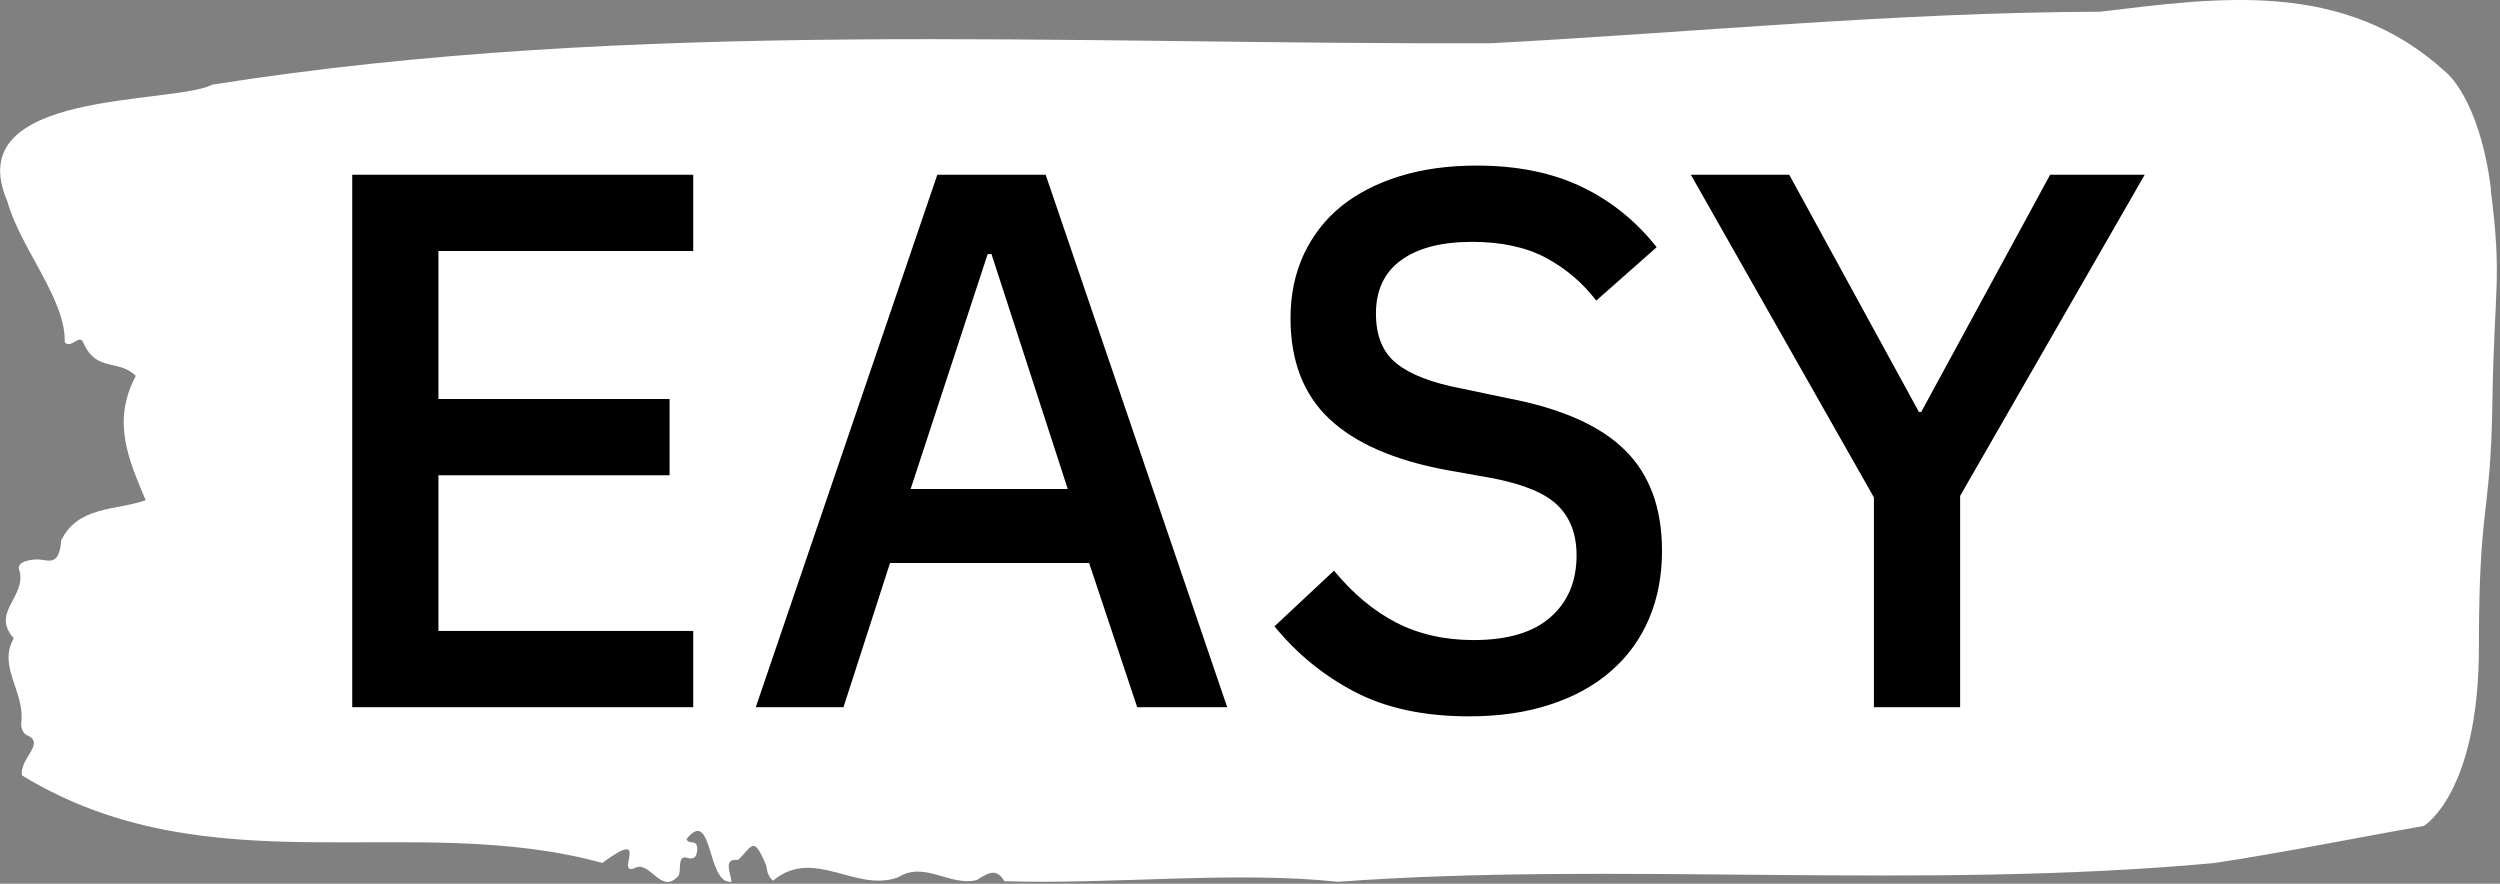
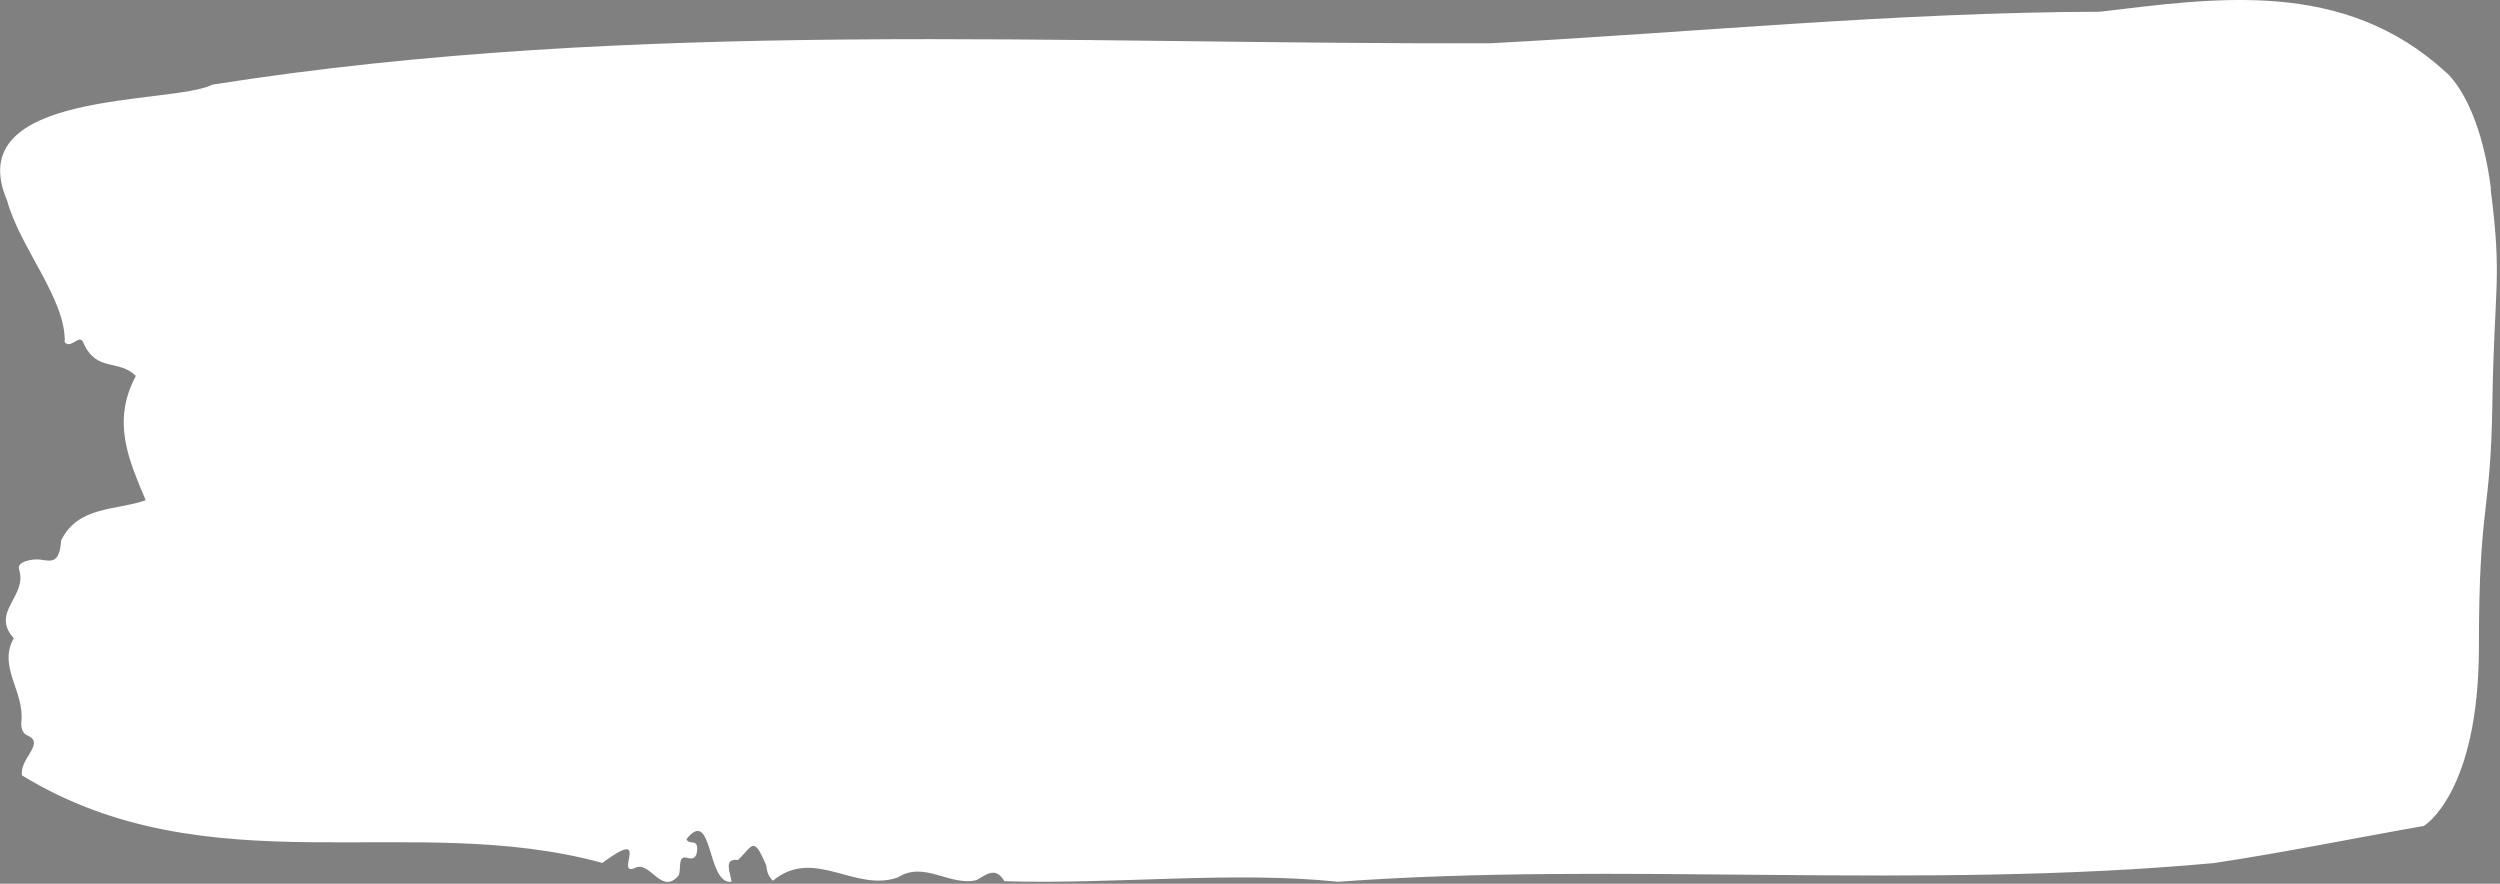
<svg xmlns="http://www.w3.org/2000/svg" version="1.1" width="2000" height="707" viewBox="0 0 2000 707">
  <rect x="0" y="0" width="2000" height="707" fill="#808080" stroke="none" />
  <g transform="matrix(1,0,0,1,-1.211,-0.73)">
    <svg viewBox="0 0 396 140" data-background-color="#ffffff" preserveAspectRatio="xMidYMid meet" height="707" width="2000">
      <defs />
      <g id="tight-bounds" transform="matrix(1,0,0,1,0.24,0.145)">
        <svg viewBox="0 0 395.52 139.711" height="139.711" width="395.52">
          <g>
            <svg viewBox="0 0 395.52 139.711" height="139.711" width="395.52">
              <g>
                <svg viewBox="0 0 395.52 139.711" height="139.711" width="395.52">
                  <g>
                    <svg viewBox="0 0 395.52 139.711" height="139.711" width="395.52">
                      <g>
                        <svg viewBox="0 0 395.52 139.711" height="139.711" width="395.52">
-                           <path d="M394.594 29.965C392.735 15.463 387.435 11.432 387.435 11.432 371.165-3.505 350.86-0.286 332.619 1.861 300.414 1.948 268.339 5.138 236.208 6.849 168.767 7.11 100.749 2.818 33.643 13.404 27.339 16.653-6.54 14.042 1.121 31.822 3.129 39.217 10.456 47.426 10.232 54.212 11.236 55.402 12.631 52.675 13.226 54.387 15.309 58.998 18.711 56.823 21.501 59.549 17.614 66.829 20.403 72.891 23.062 79.243 18.377 80.896 12.371 80.113 9.675 85.595 9.396 89.568 7.89 88.814 6.235 88.64 5.026 88.524 2.59 88.959 2.999 90.206 4.394 94.47-1.594 96.935 2.162 101.112-0.422 105.636 3.948 109.552 3.353 114.453 3.278 115.44 3.687 116.281 4.338 116.513 7.22 117.76 3.018 120.196 3.464 122.836 33.029 140.876 65.104 128.404 95.394 136.699 103.259 130.899 97.346 138.759 100.489 137.541 102.943 136.119 104.728 142.007 107.499 138.672 107.927 137.715 107.276 135.452 108.8 135.887 109.6 136.119 110.307 136.061 110.418 134.727 110.586 132.726 109.117 133.973 108.726 132.929 112.947 127.65 111.906 140.209 115.866 139.687 115.68 138.15 114.528 135.945 116.889 136.235 119.232 134.031 119.306 132.204 121.389 137.163 121.463 138.237 121.835 138.991 122.43 139.513 128.938 134.118 135.409 141.427 142.233 138.991 146.417 136.322 150.433 140.441 154.672 139.426 156.16 138.614 157.666 137.163 159.098 139.6 176.632 140.122 195.319 137.947 211.943 139.687 256.364 136.438 303.835 141.021 350.674 136.728 361.719 135.075 373.192 132.726 383.958 130.841 383.958 130.841 392.679 125.678 392.679 102.475S394.538 82.172 394.817 63.697C395.096 45.221 396.398 44.467 394.538 29.965Z" opacity="1" fill="#fff" data-fill-palette-color="tertiary" />
+                           <path d="M394.594 29.965C392.735 15.463 387.435 11.432 387.435 11.432 371.165-3.505 350.86-0.286 332.619 1.861 300.414 1.948 268.339 5.138 236.208 6.849 168.767 7.11 100.749 2.818 33.643 13.404 27.339 16.653-6.54 14.042 1.121 31.822 3.129 39.217 10.456 47.426 10.232 54.212 11.236 55.402 12.631 52.675 13.226 54.387 15.309 58.998 18.711 56.823 21.501 59.549 17.614 66.829 20.403 72.891 23.062 79.243 18.377 80.896 12.371 80.113 9.675 85.595 9.396 89.568 7.89 88.814 6.235 88.64 5.026 88.524 2.59 88.959 2.999 90.206 4.394 94.47-1.594 96.935 2.162 101.112-0.422 105.636 3.948 109.552 3.353 114.453 3.278 115.44 3.687 116.281 4.338 116.513 7.22 117.76 3.018 120.196 3.464 122.836 33.029 140.876 65.104 128.404 95.394 136.699 103.259 130.899 97.346 138.759 100.489 137.541 102.943 136.119 104.728 142.007 107.499 138.672 107.927 137.715 107.276 135.452 108.8 135.887 109.6 136.119 110.307 136.061 110.418 134.727 110.586 132.726 109.117 133.973 108.726 132.929 112.947 127.65 111.906 140.209 115.866 139.687 115.68 138.15 114.528 135.945 116.889 136.235 119.232 134.031 119.306 132.204 121.389 137.163 121.463 138.237 121.835 138.991 122.43 139.513 128.938 134.118 135.409 141.427 142.233 138.991 146.417 136.322 150.433 140.441 154.672 139.426 156.16 138.614 157.666 137.163 159.098 139.6 176.632 140.122 195.319 137.947 211.943 139.687 256.364 136.438 303.835 141.021 350.674 136.728 361.719 135.075 373.192 132.726 383.958 130.841 383.958 130.841 392.679 125.678 392.679 102.475S394.538 82.172 394.817 63.697C395.096 45.221 396.398 44.467 394.538 29.965" opacity="1" fill="#fff" data-fill-palette-color="tertiary" />
                          <g transform="matrix(1,0,0,1,55.768,26.231)">
                            <svg width="283.983" viewBox="4.3 -35.5 117.49 36.1" height="87.249" data-palette-color="#ffffff">
-                               <path d="M26.65 0L4.3 0 4.3-34.9 26.65-34.9 26.65-29.9 9.95-29.9 9.95-20.2 25.1-20.2 25.1-15.2 9.95-15.2 9.95-5 26.65-5 26.65 0ZM61.65 0L55.75 0 52.6-9.45 39.55-9.45 36.5 0 30.75 0 42.65-34.9 49.75-34.9 61.65 0ZM51.2-14.3L46.2-29.7 45.95-29.7 40.9-14.3 51.2-14.3ZM77.5 0.6L77.5 0.6Q73.09 0.6 70.02-1 66.95-2.6 64.75-5.3L64.75-5.3 68.65-8.95Q70.5-6.7 72.72-5.55 74.95-4.4 77.8-4.4L77.8-4.4Q81.15-4.4 82.84-5.9 84.55-7.4 84.55-9.95L84.55-9.95Q84.55-12 83.34-13.2 82.15-14.4 79.09-15L79.09-15 76-15.55Q70.9-16.5 68.34-18.9 65.8-21.3 65.8-25.5L65.8-25.5Q65.8-27.8 66.67-29.68 67.55-31.55 69.12-32.83 70.7-34.1 72.95-34.8 75.2-35.5 78-35.5L78-35.5Q81.95-35.5 84.84-34.13 87.75-32.75 89.8-30.15L89.8-30.15 85.84-26.65Q84.5-28.4 82.55-29.45 80.59-30.5 77.7-30.5L77.7-30.5Q74.7-30.5 73.05-29.3 71.4-28.1 71.4-25.8L71.4-25.8Q71.4-23.6 72.75-22.53 74.09-21.45 76.95-20.9L76.95-20.9 80.05-20.25Q85.3-19.25 87.72-16.85 90.15-14.45 90.15-10.25L90.15-10.25Q90.15-7.8 89.3-5.8 88.45-3.8 86.82-2.38 85.2-0.95 82.84-0.18 80.5 0.6 77.5 0.6ZM109.69 0L104.04 0 104.04-13.75 92.04-34.9 98.49-34.9 106.99-19.35 107.14-19.35 115.59-34.9 121.79-34.9 109.69-13.85 109.69 0Z" opacity="1" transform="matrix(1,0,0,1,0,0)" fill="#000" class="undefined-text-0" data-fill-palette-color="quaternary" id="text-0" />
-                             </svg>
+                               </svg>
                          </g>
                        </svg>
                      </g>
                    </svg>
                  </g>
                </svg>
              </g>
              <g />
            </svg>
          </g>
        </svg>
        <rect width="395.52" height="139.711" fill="none" stroke="none" visibility="hidden" />
      </g>
    </svg>
  </g>
</svg>